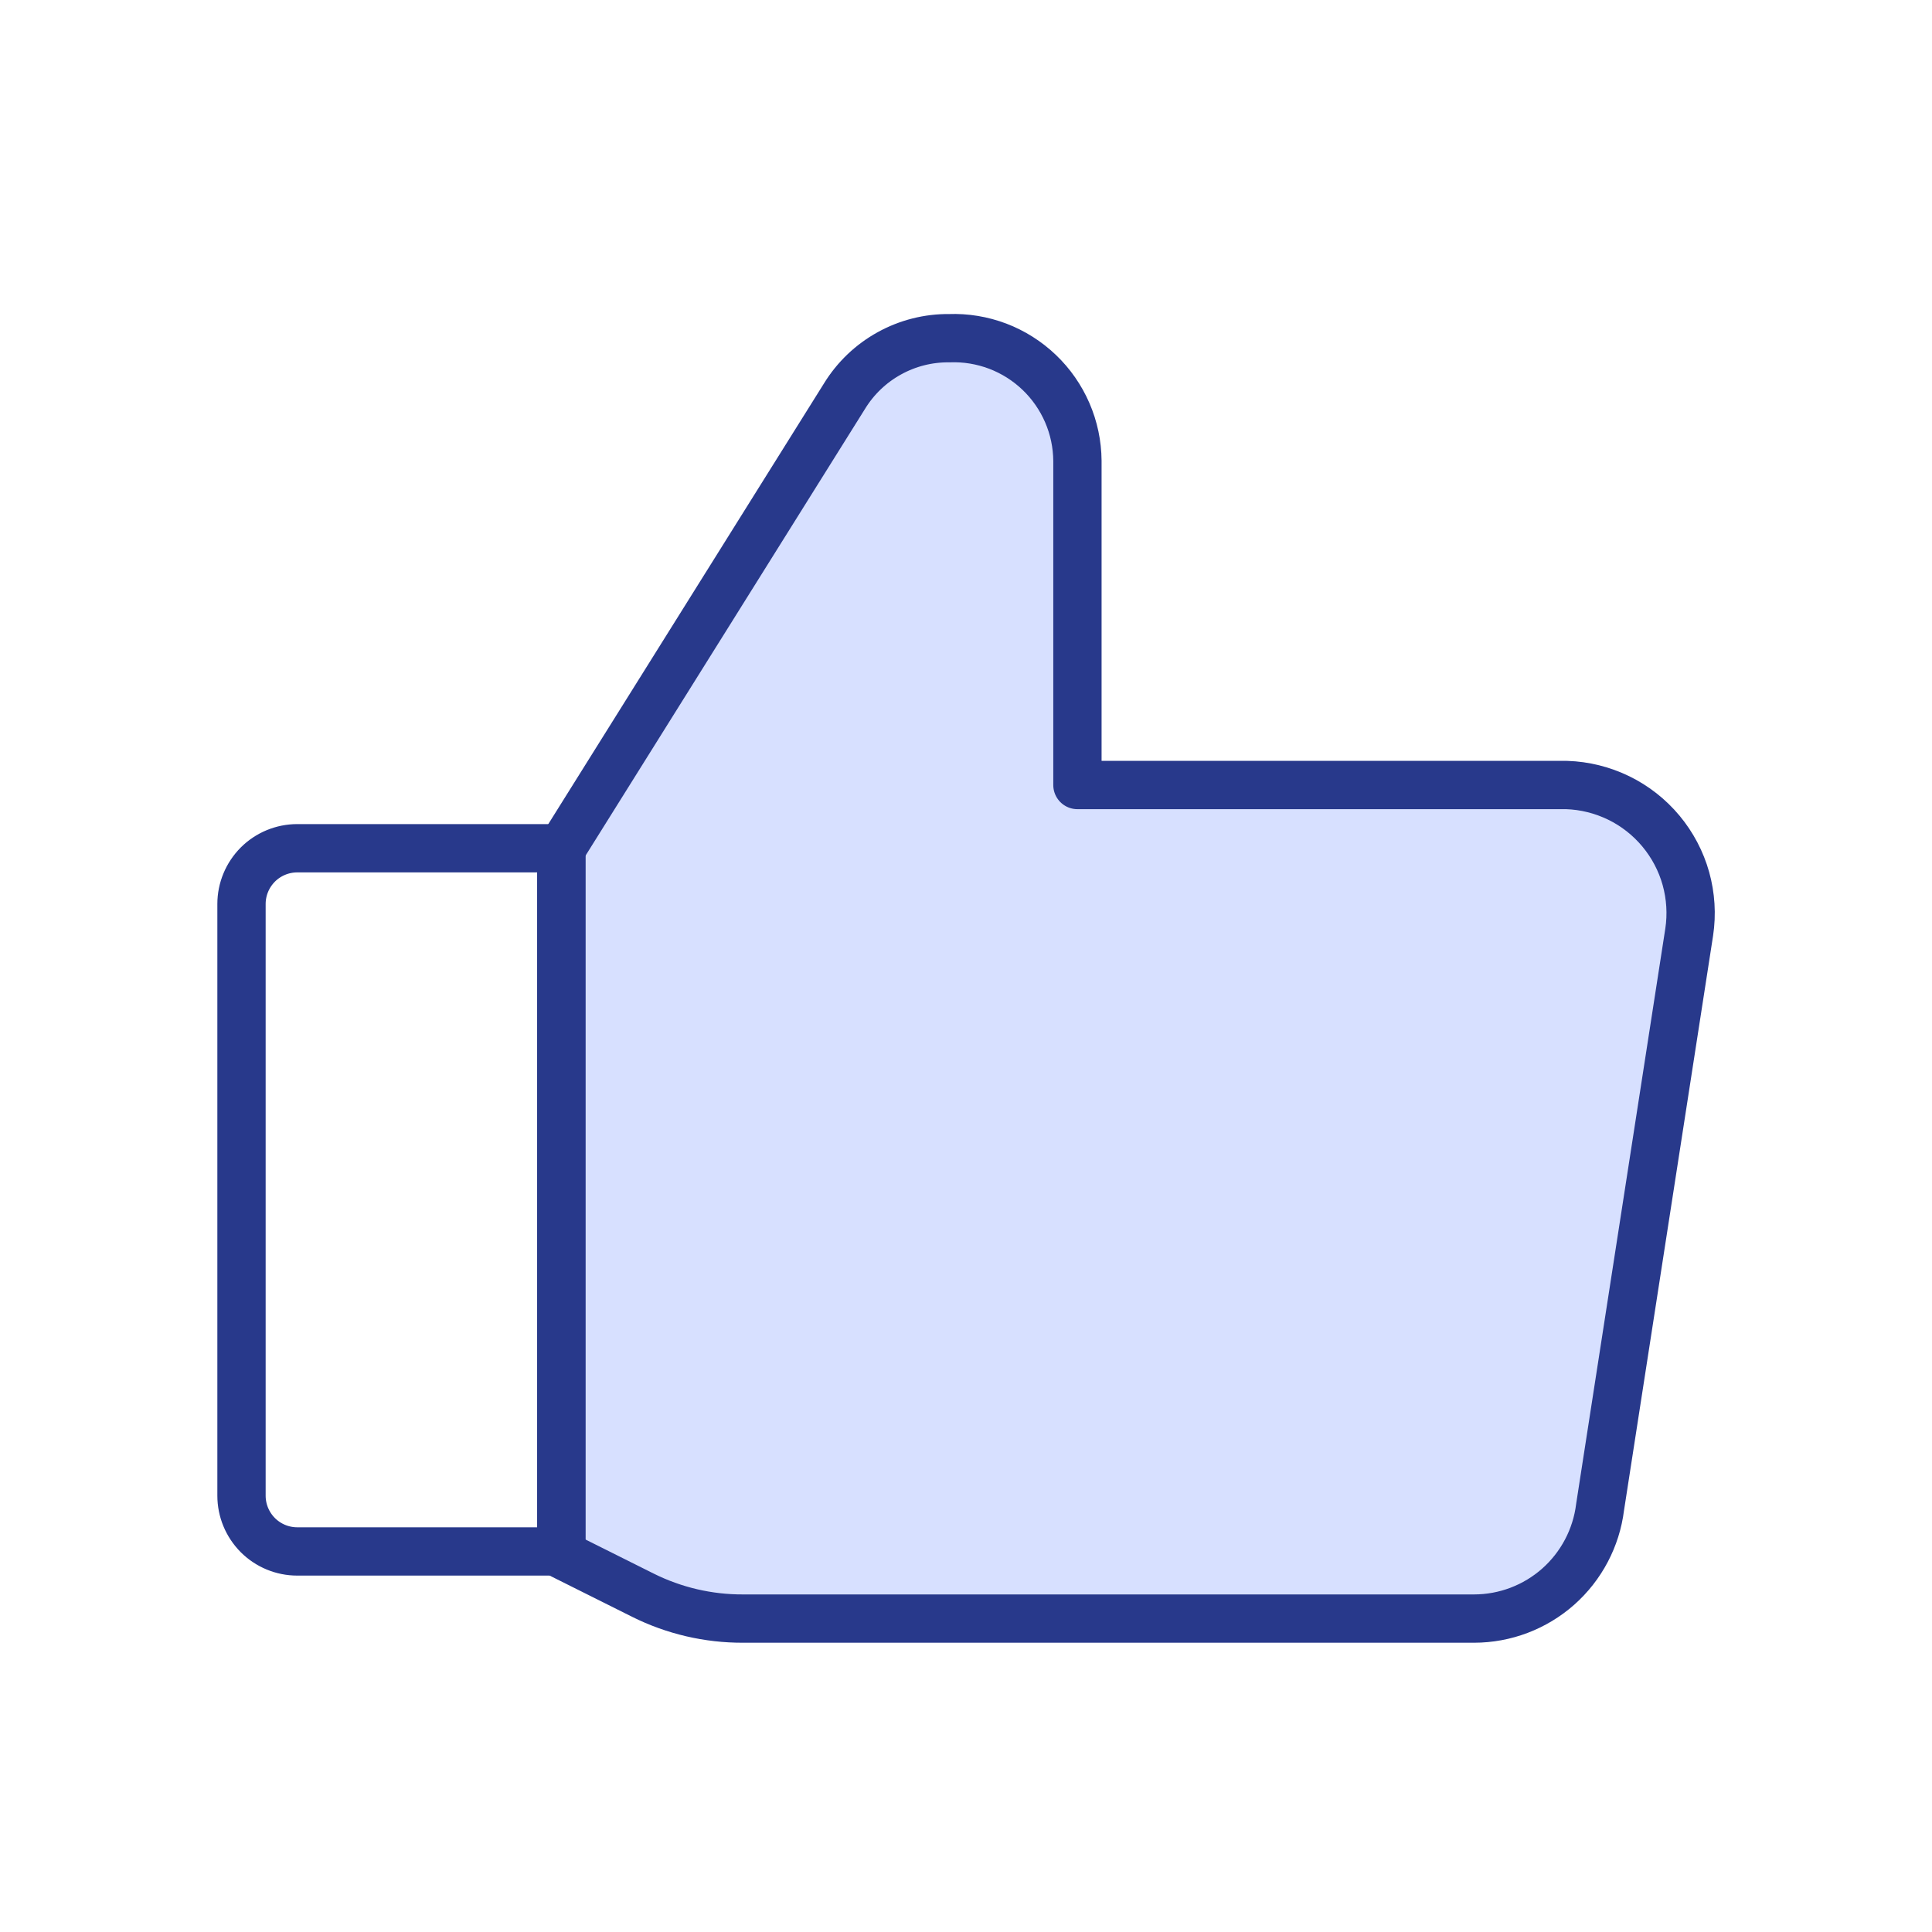
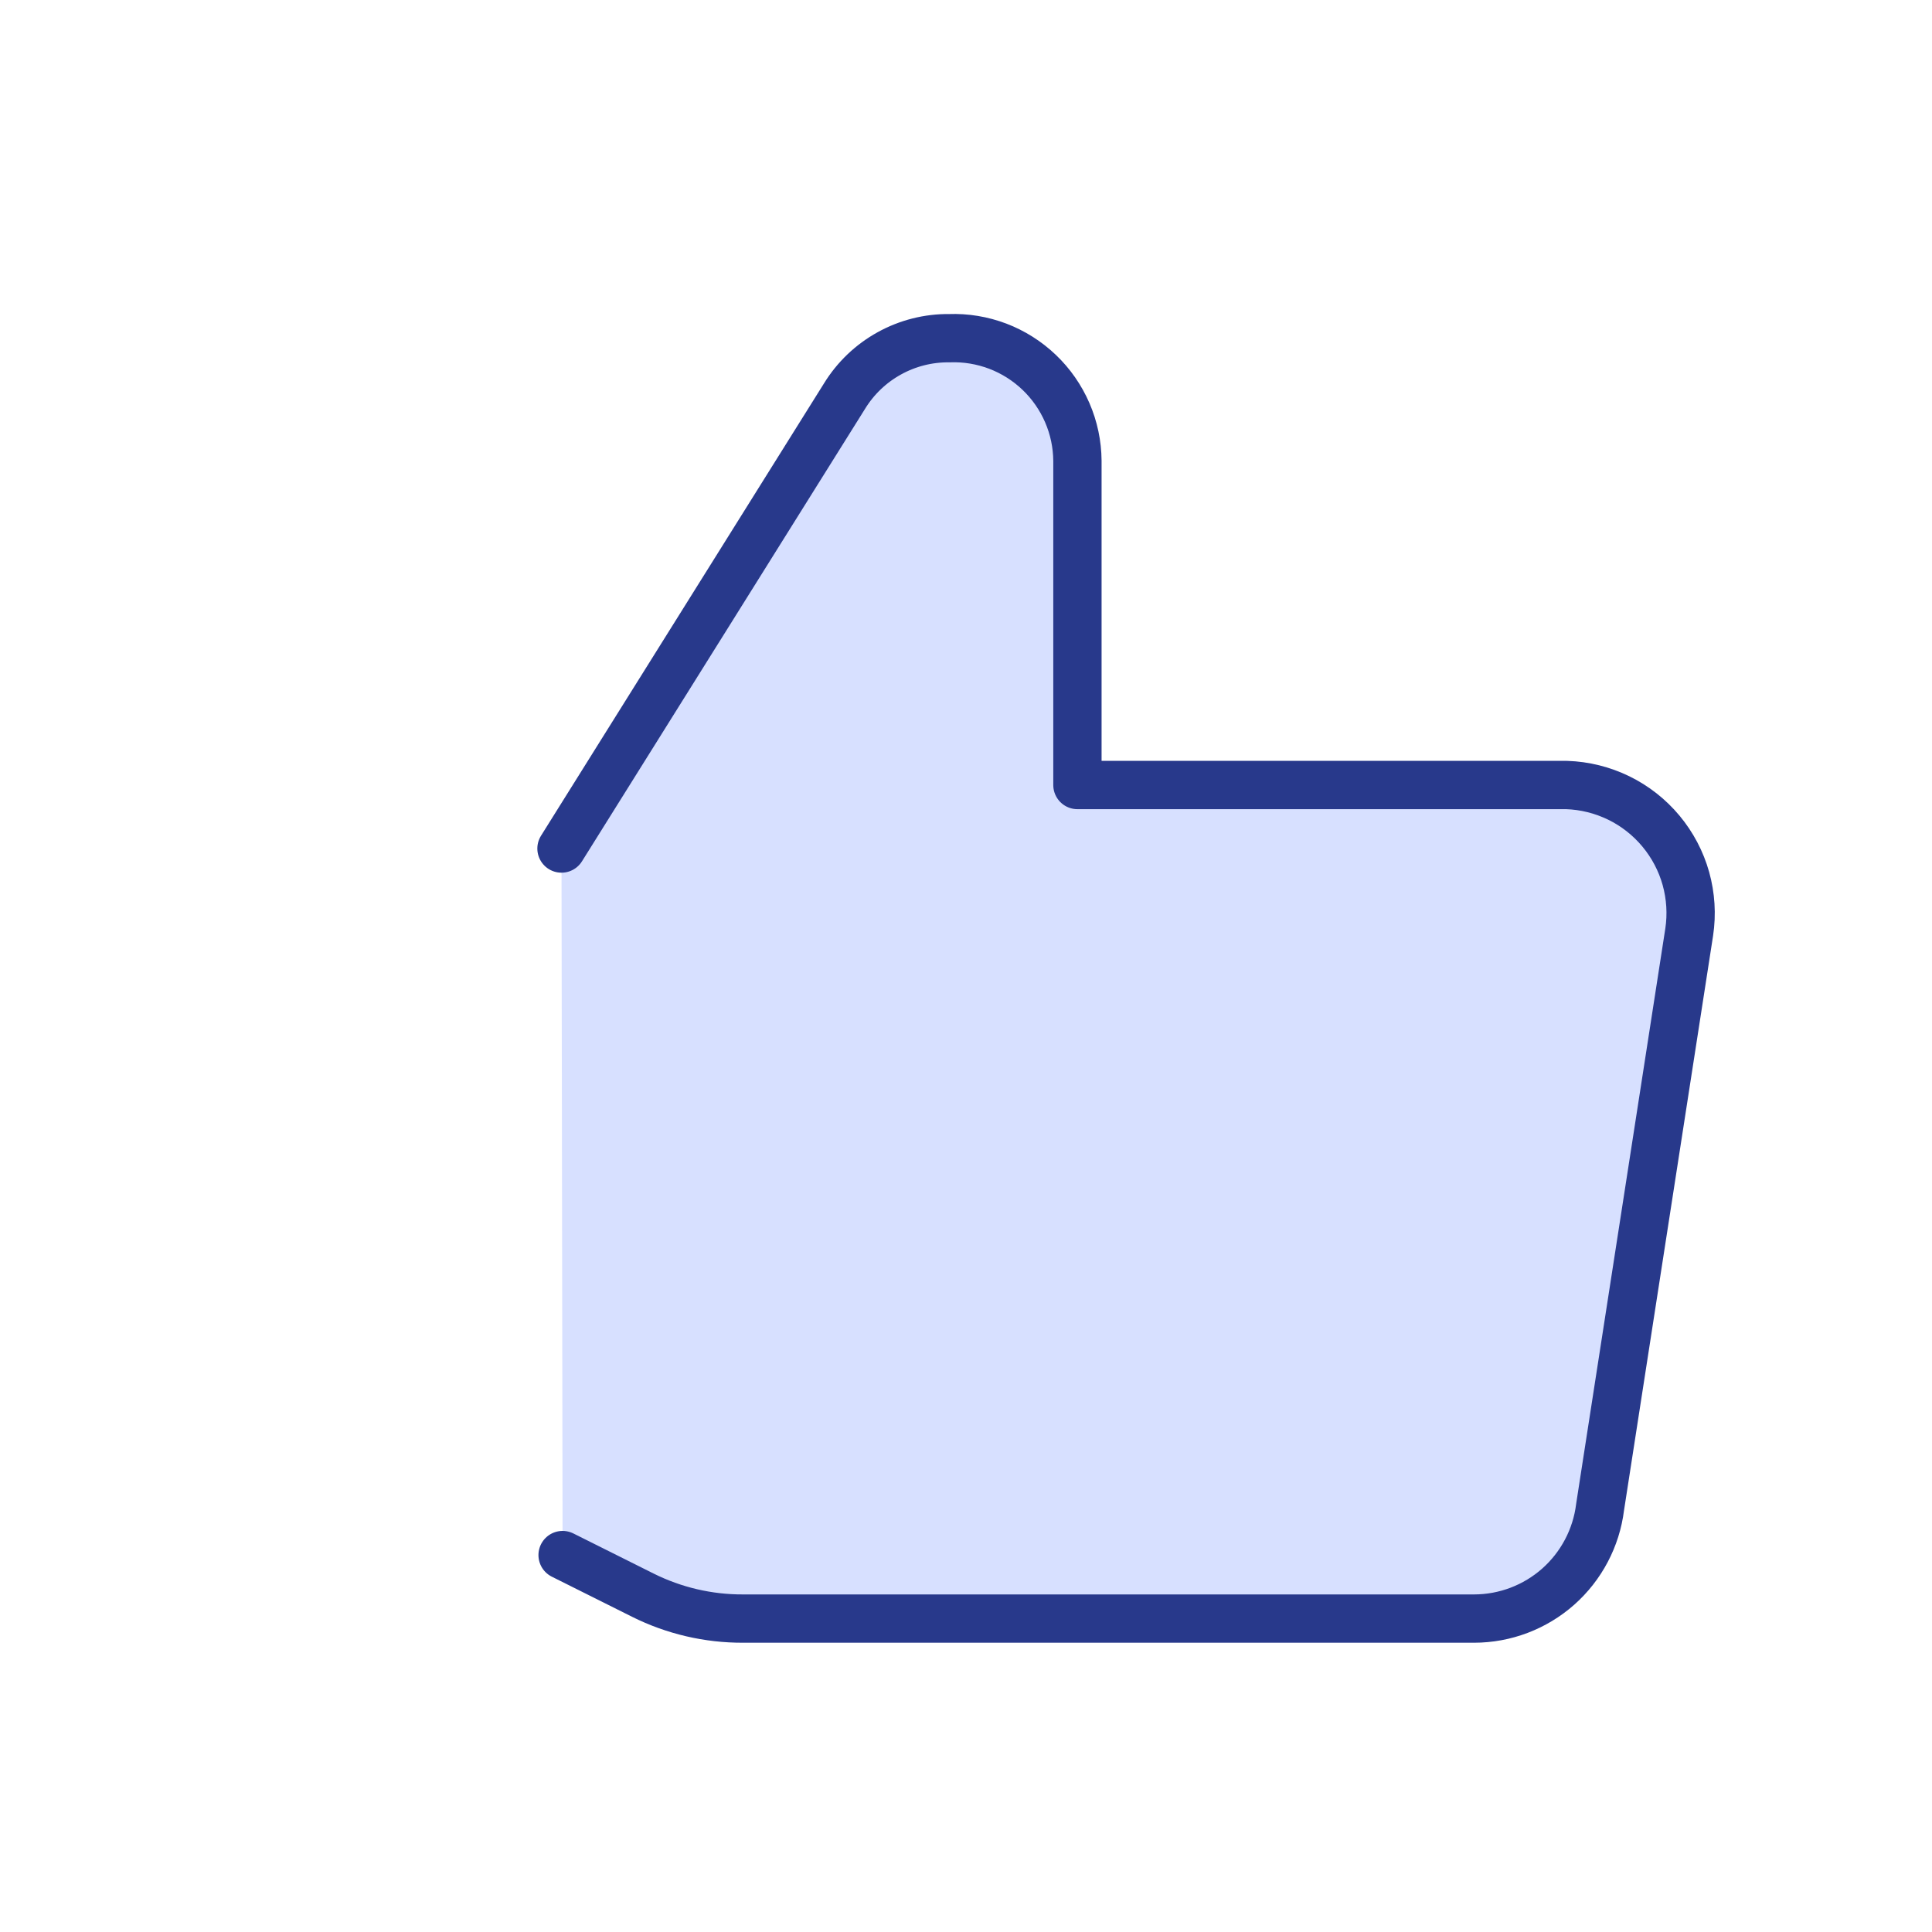
<svg xmlns="http://www.w3.org/2000/svg" width="40" height="40" viewBox="0 0 40 40" fill="none">
  <rect width="40" height="40" fill="white" />
  <path d="M6.154 17.562H11.621V32.121H6.154C5.848 32.121 5.554 31.999 5.338 31.783C5.122 31.566 5 31.273 5 30.967V18.716C5 18.41 5.122 18.117 5.338 17.9C5.554 17.684 5.848 17.562 6.154 17.562Z" fill="white" />
-   <path d="M6.154 17.562H11.621V32.121H6.154C5.848 32.121 5.554 31.999 5.338 31.783C5.122 31.566 5 31.273 5 30.967V18.716C5 18.41 5.122 18.117 5.338 17.9C5.554 17.684 5.848 17.562 6.154 17.562Z" stroke="#28398B" stroke-linecap="round" stroke-linejoin="round" />
  <path d="M11.625 17.568L17.485 8.201C17.712 7.831 18.031 7.526 18.412 7.316C18.791 7.106 19.22 6.997 19.654 7.002C19.996 6.989 20.337 7.046 20.657 7.167C20.977 7.289 21.269 7.474 21.516 7.71C21.764 7.947 21.961 8.231 22.097 8.545C22.233 8.859 22.304 9.197 22.307 9.54V16.253H32.436C32.81 16.265 33.177 16.357 33.514 16.521C33.85 16.685 34.148 16.919 34.388 17.207C34.627 17.494 34.804 17.829 34.905 18.19C35.005 18.551 35.029 18.928 34.973 19.299L33.128 31.204C33.049 31.84 32.74 32.425 32.261 32.85C31.78 33.275 31.162 33.51 30.52 33.511H15.386C14.665 33.514 13.954 33.348 13.309 33.026L11.648 32.196" fill="#D7E0FF" />
  <path d="M11.625 17.568L17.485 8.201C17.712 7.831 18.031 7.526 18.412 7.316C18.791 7.106 19.22 6.997 19.654 7.002C19.996 6.989 20.337 7.046 20.657 7.167C20.977 7.289 21.269 7.474 21.516 7.71C21.764 7.947 21.961 8.231 22.097 8.545C22.233 8.859 22.304 9.197 22.307 9.54V16.253H32.436C32.81 16.265 33.177 16.357 33.514 16.521C33.85 16.685 34.148 16.919 34.388 17.207C34.627 17.494 34.804 17.829 34.905 18.19C35.005 18.551 35.029 18.928 34.973 19.299L33.128 31.204C33.049 31.84 32.74 32.425 32.261 32.85C31.78 33.275 31.162 33.51 30.52 33.511H15.386C14.665 33.514 13.954 33.348 13.309 33.026L11.648 32.196" stroke="#28398B" stroke-linecap="round" stroke-linejoin="round" />
-   <path d="M11.625 17.562V32.121" stroke="#28398B" stroke-linecap="round" stroke-linejoin="round" />
</svg>